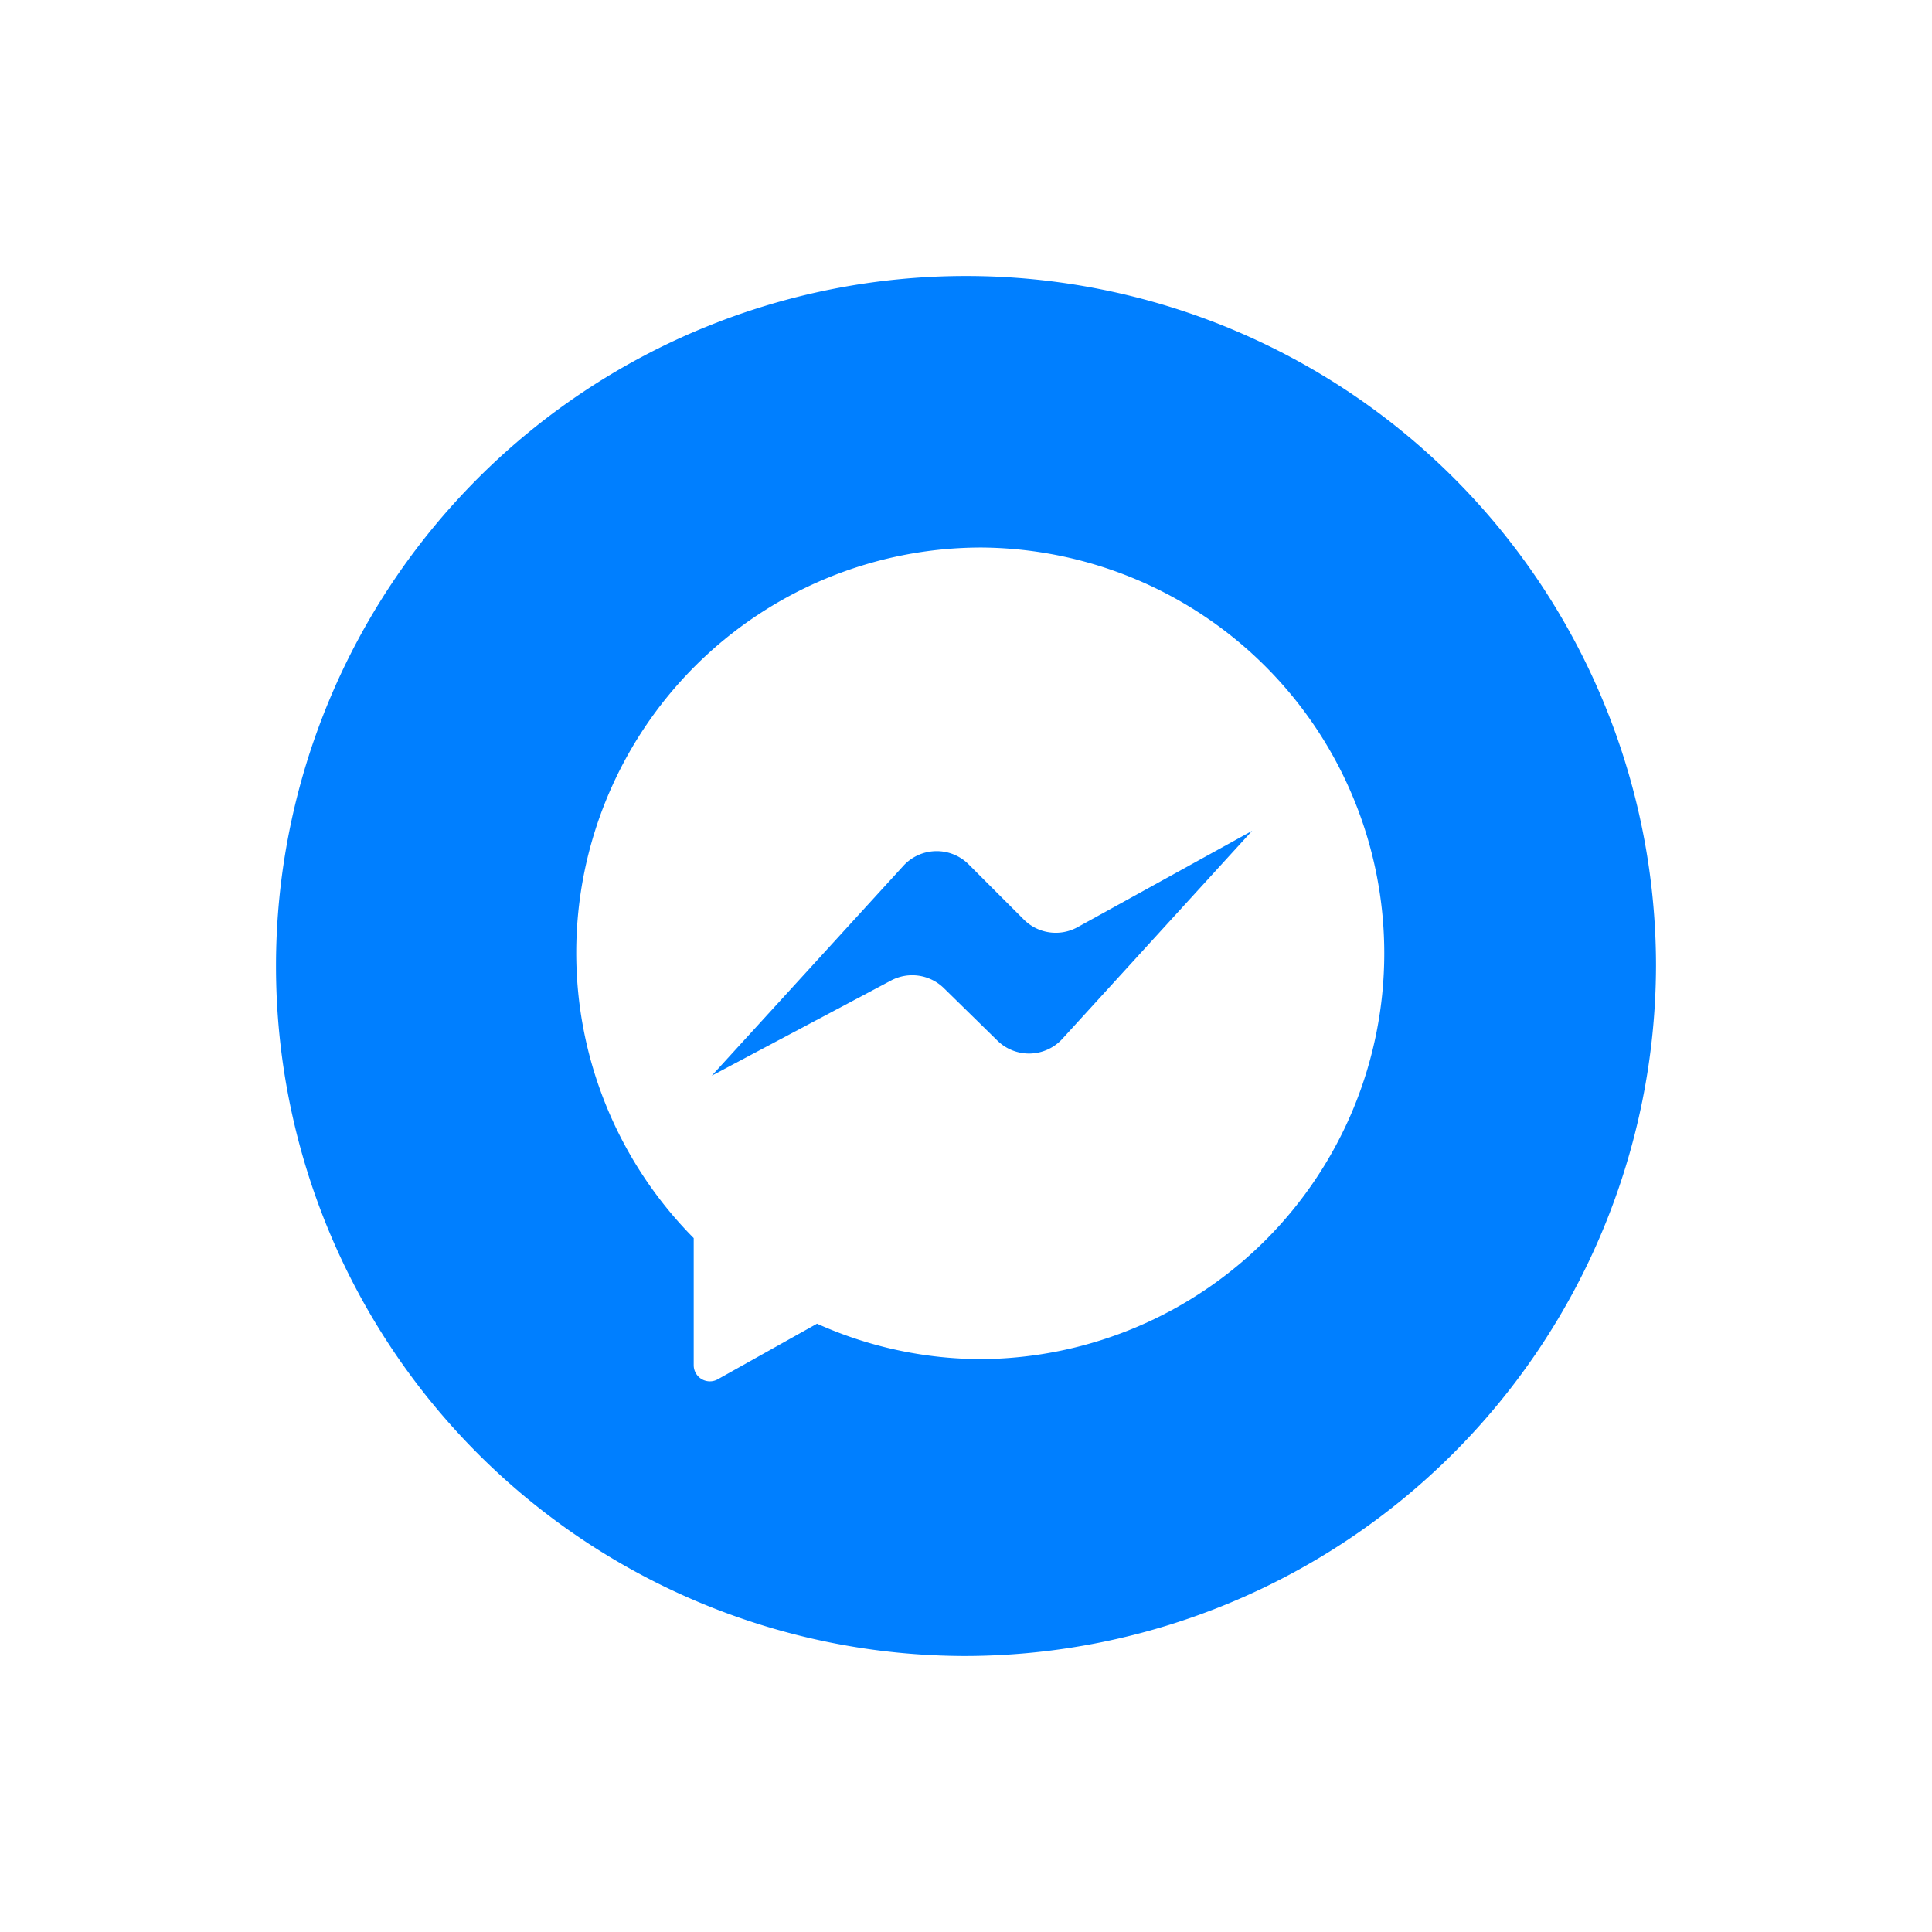
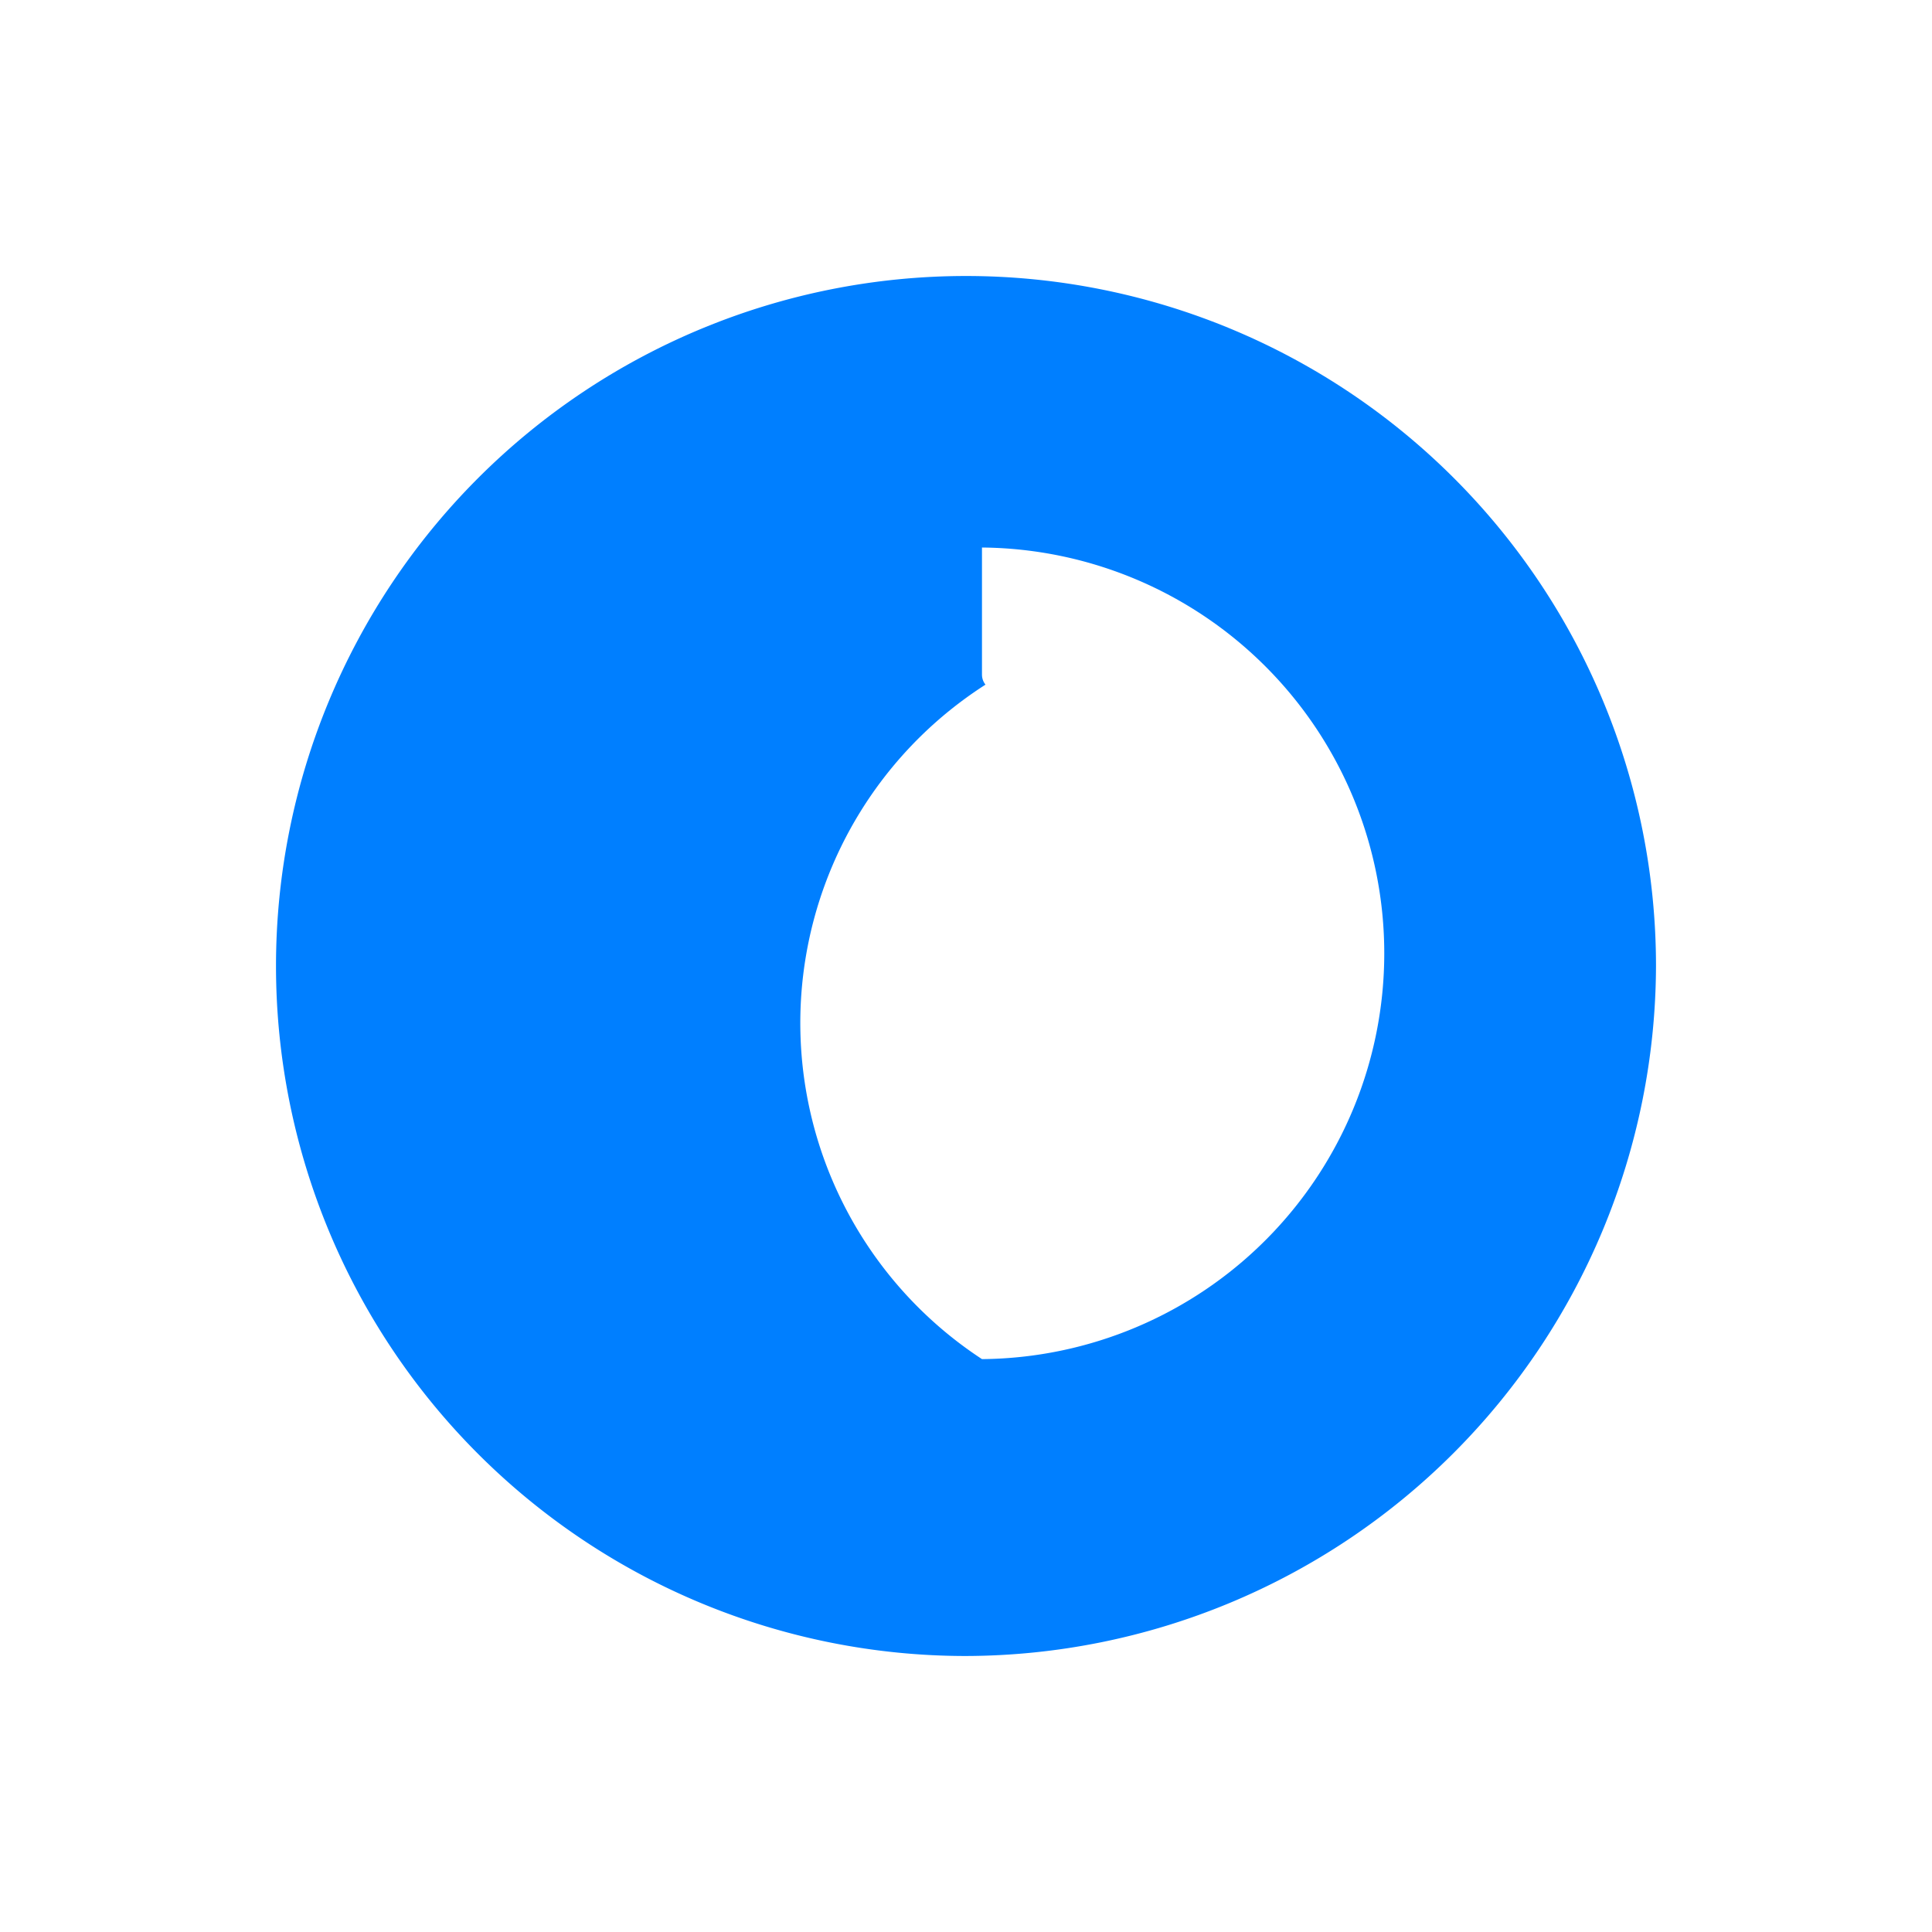
<svg xmlns="http://www.w3.org/2000/svg" width="63" height="63.001" viewBox="0 0 63 63.001">
  <defs>
    <filter id="a" x="0" y="0" width="63" height="63.001" filterUnits="userSpaceOnUse">
      <feOffset dy="1" input="SourceAlpha" />
      <feGaussianBlur stdDeviation="3" result="b" />
      <feFlood flood-opacity="0.161" />
      <feComposite operator="in" in2="b" />
      <feComposite in="SourceGraphic" />
    </filter>
  </defs>
  <g transform="translate(11.507 12)">
    <g transform="translate(-2.507 -4)">
      <g transform="matrix(1, 0, 0, 1, -9, -8)" filter="url(#a)">
        <path d="M22.5,45h0A22.5,22.5,0,1,1,45,22.5,22.566,22.566,0,0,1,22.5,45" transform="translate(9 8)" fill="#007fff" />
      </g>
-       <path d="M19.3,6.112h0A13.215,13.215,0,0,0,9.9,28.631v4.145a.527.527,0,0,0,.784.459l3.237-1.813A13.1,13.1,0,0,0,19.3,32.577a13.233,13.233,0,0,0,0-26.465" transform="translate(3.721 3.742)" fill="#fff" />
-       <path d="M9.121,20.473l6.247-6.842a1.473,1.473,0,0,1,2.129-.048l1.8,1.8a1.472,1.472,0,0,0,1.752.248l5.692-3.141-6.187,6.781a1.472,1.472,0,0,1-2.119.059L16.69,17.62a1.474,1.474,0,0,0-1.721-.251Z" transform="translate(5.089 6.603)" fill="#007fff" />
+       <path d="M19.3,6.112h0v4.145a.527.527,0,0,0,.784.459l3.237-1.813A13.1,13.1,0,0,0,19.3,32.577a13.233,13.233,0,0,0,0-26.465" transform="translate(3.721 3.742)" fill="#fff" />
    </g>
  </g>
</svg>